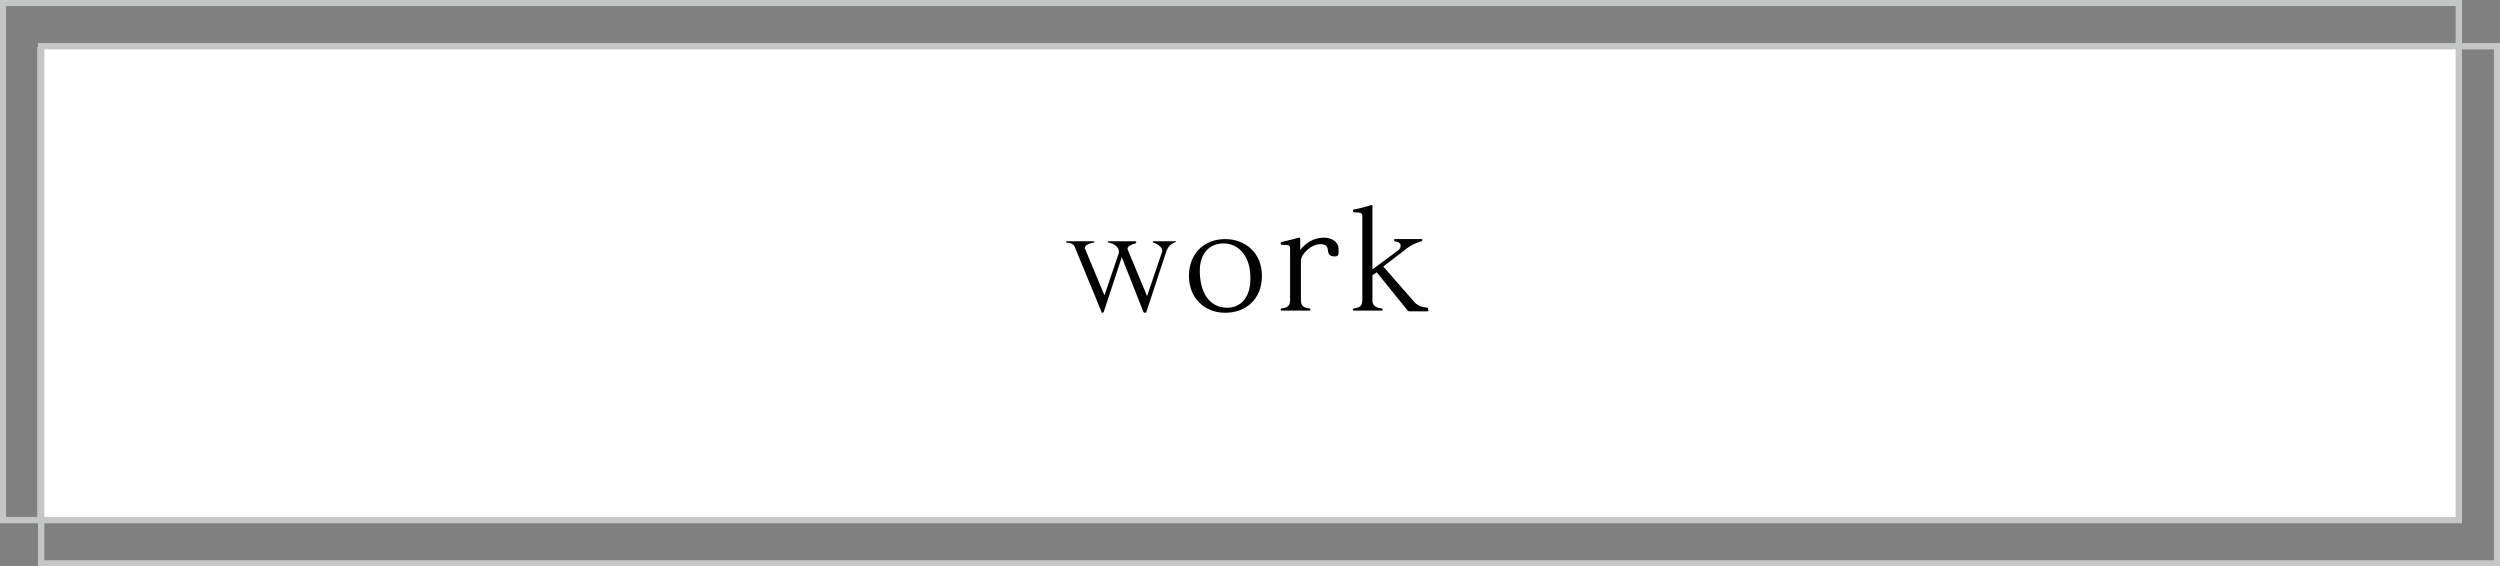
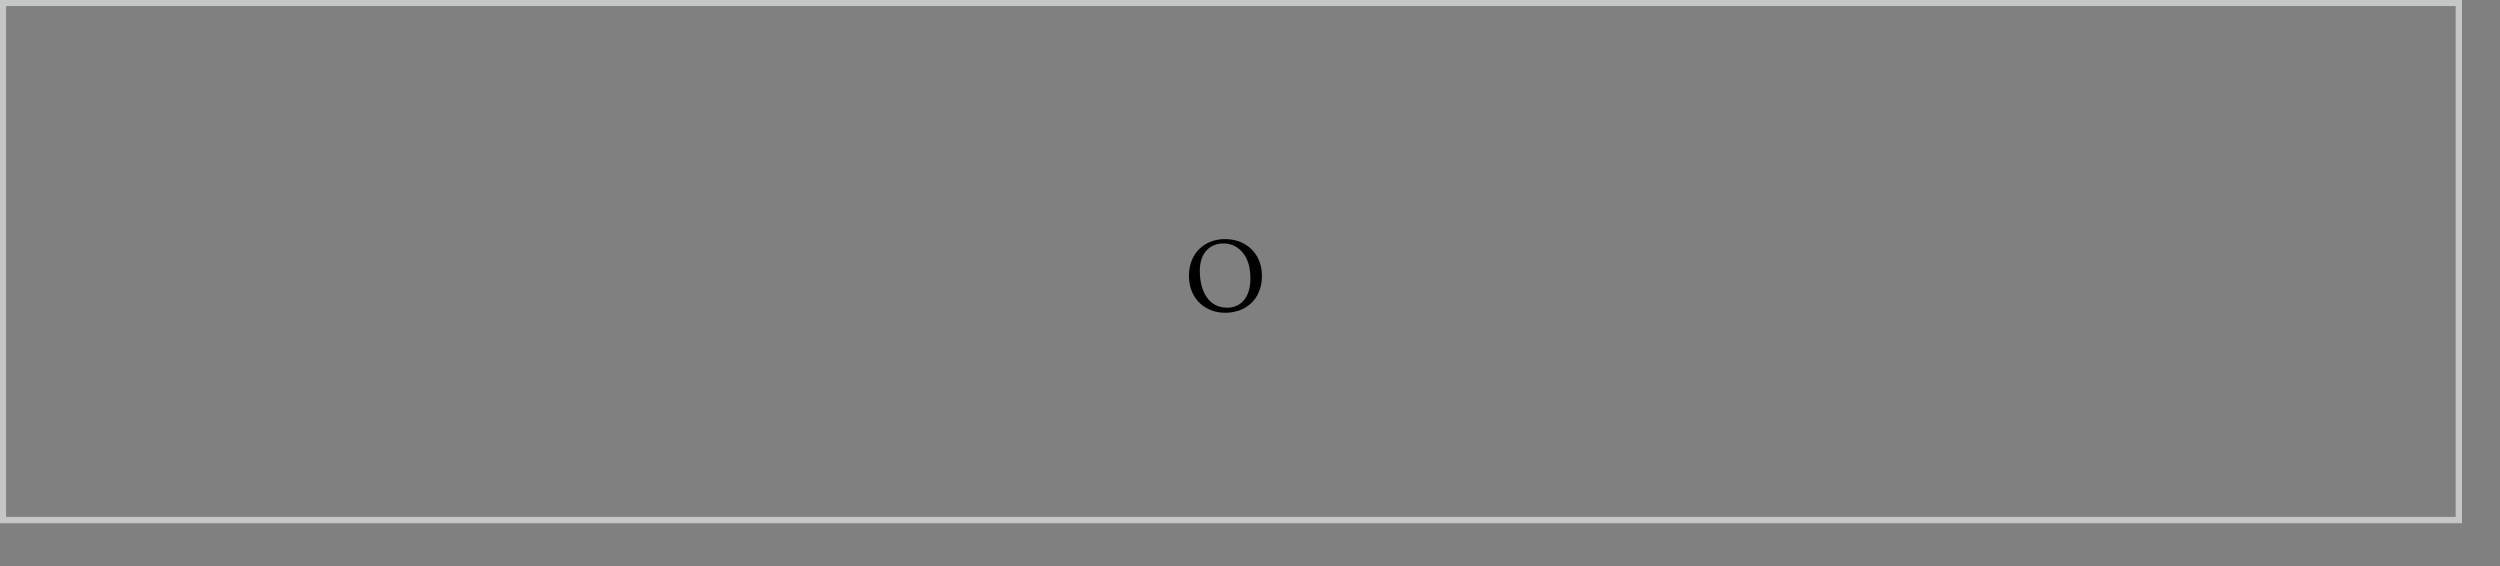
<svg xmlns="http://www.w3.org/2000/svg" version="1.1" id="レイヤー_1" x="0px" y="0px" viewBox="0 0 346.1 78.4" style="enable-background:new 0 0 346.1 78.4;" xml:space="preserve">
  <rect x="0" y="0" width="346.1" height="78.4" fill="#808080" stroke="none" />
  <style type="text/css">
	.st0{fill:#FFFFFF;}
	.st1{fill:none;stroke:#C5C6C6;stroke-width:0.877;stroke-miterlimit:10;}
</style>
  <g>
    <g>
-       <rect x="5.2" y="6.5" class="st0" width="335.2" height="65.2" />
      <g>
        <rect x="0.4" y="0.4" class="st1" width="340" height="71.6" />
-         <rect x="5.7" y="6.4" class="st1" width="340" height="71.6" />
      </g>
    </g>
    <g>
-       <path d="M162.8,33.5c-0.7,0.2-1.1,0.7-1.3,1.2l-2.8,8.5c0,0.1-0.1,0.1-0.2,0.1c-0.1,0-0.2-0.1-0.2-0.1l-3-7.6l-2.5,7.6    c-0.1,0.1-0.2,0.1-0.2,0.1c-0.1,0-0.1,0-0.1-0.1c0,0,0,0,0,0l-3.7-9c-0.1-0.3-0.5-0.6-1.1-0.6c-0.1,0-0.1-0.1-0.1-0.1    c0-0.1,0-0.1,0.1-0.1h3.6c0.1,0,0.2,0,0.2,0.1c0,0.1-0.1,0.1-0.2,0.1c-0.6,0.1-1.1,0.4-1.1,0.7c0,0,0,0.1,0,0.1l2.7,6.5l2-5.9    c0-0.1,0-0.2,0-0.2c0-0.6-0.7-1.1-1.4-1.2c-0.1,0-0.1-0.1-0.1-0.1c0-0.1,0-0.1,0.1-0.1h3.6c0.1,0,0.2,0,0.2,0.1    c0,0.1,0,0.1-0.1,0.2c-0.5,0.1-1.1,0.4-1.1,0.7c0,0,0,0.1,0,0.1l2.7,6.5l2.1-6.2c0,0,0-0.1,0-0.1c0-0.4-0.5-0.9-1.2-1.1    c-0.1,0-0.1-0.1-0.1-0.1c0-0.1,0-0.1,0.1-0.1h3c0.1,0,0.1,0,0.1,0.1C162.9,33.4,162.9,33.5,162.8,33.5z" />
      <path d="M169.6,43.3c-2.7,0-5-1.9-5-5.1c0-3.2,2.2-5.1,5-5.1c2.8,0,5.1,1.9,5.1,5.1C174.7,41.4,172.5,43.3,169.6,43.3z     M169.4,33.7c-1.9,0-3.3,1.3-3.3,3.8c0,2.8,1.2,5.1,3.8,5.1c1.9,0,3.2-1.5,3.2-3.9C173.2,35.4,171.4,33.7,169.4,33.7z" />
-       <path d="M184.8,35.5c-1.7,0-0.2-1.7-2-1.7c-1.3,0-2.7,1.4-2.7,2.3v5.4c0,0.6,0.1,1.1,1.2,1.2c0.1,0,0.1,0.1,0.1,0.2    c0,0.1-0.1,0.1-0.2,0.1h-3.7c-0.1,0-0.2,0-0.2-0.1c0,0,0,0,0,0c0-0.1,0-0.1,0.1-0.2c1.1-0.1,1.2-0.6,1.2-1.2v-7    c0-0.6-0.2-0.6-1.1-0.6c-0.1,0-0.2-0.1-0.2-0.2s0-0.2,0.1-0.2c0.8-0.2,1.8-0.4,2.4-0.6c0,0,0,0,0.1,0c0.1,0,0.1,0.1,0.1,0.2v1.5    c0.8-1,1.9-1.7,3.3-1.7c1.2,0,2,0.7,2,1.5C185.4,35.3,185.2,35.5,184.8,35.5z" />
-       <path d="M197.6,43.1h-2.3c-0.3,0-0.4,0-0.5-0.2l-4.2-5.2l-0.6,0.4v3.4c0,0.6,0.2,1.1,1.3,1.2c0.1,0,0.1,0.1,0.1,0.2    c0,0.1-0.1,0.1-0.2,0.1h-3.7c-0.1,0-0.2,0-0.2-0.1c0,0,0,0,0,0c0-0.1,0-0.1,0.1-0.2c1.1-0.1,1.2-0.6,1.2-1.2V30    c0-0.5-0.1-0.6-1.1-0.6c-0.1,0-0.2-0.1-0.2-0.2c0-0.1,0.1-0.1,0.1-0.2c0.7-0.1,1.8-0.4,2.4-0.6c0,0,0.1,0,0.1,0    c0.1,0,0.1,0.1,0.1,0.2v8.7l3.5-2.6c0.3-0.2,0.4-0.4,0.4-0.7c0-0.3-0.2-0.5-0.8-0.6c-0.1,0-0.1-0.1-0.1-0.2s0-0.1,0.2-0.1h3.6    c0.1,0,0.1,0,0.1,0.1c0,0.1,0,0.1-0.1,0.2c-1,0.3-1.6,0.6-2.7,1.5l-2.6,2l4.2,4.8c0.5,0.6,1,0.8,1.9,0.9c0.1,0,0.1,0.1,0.1,0.2    C197.8,43,197.8,43.1,197.6,43.1z" />
    </g>
  </g>
</svg>